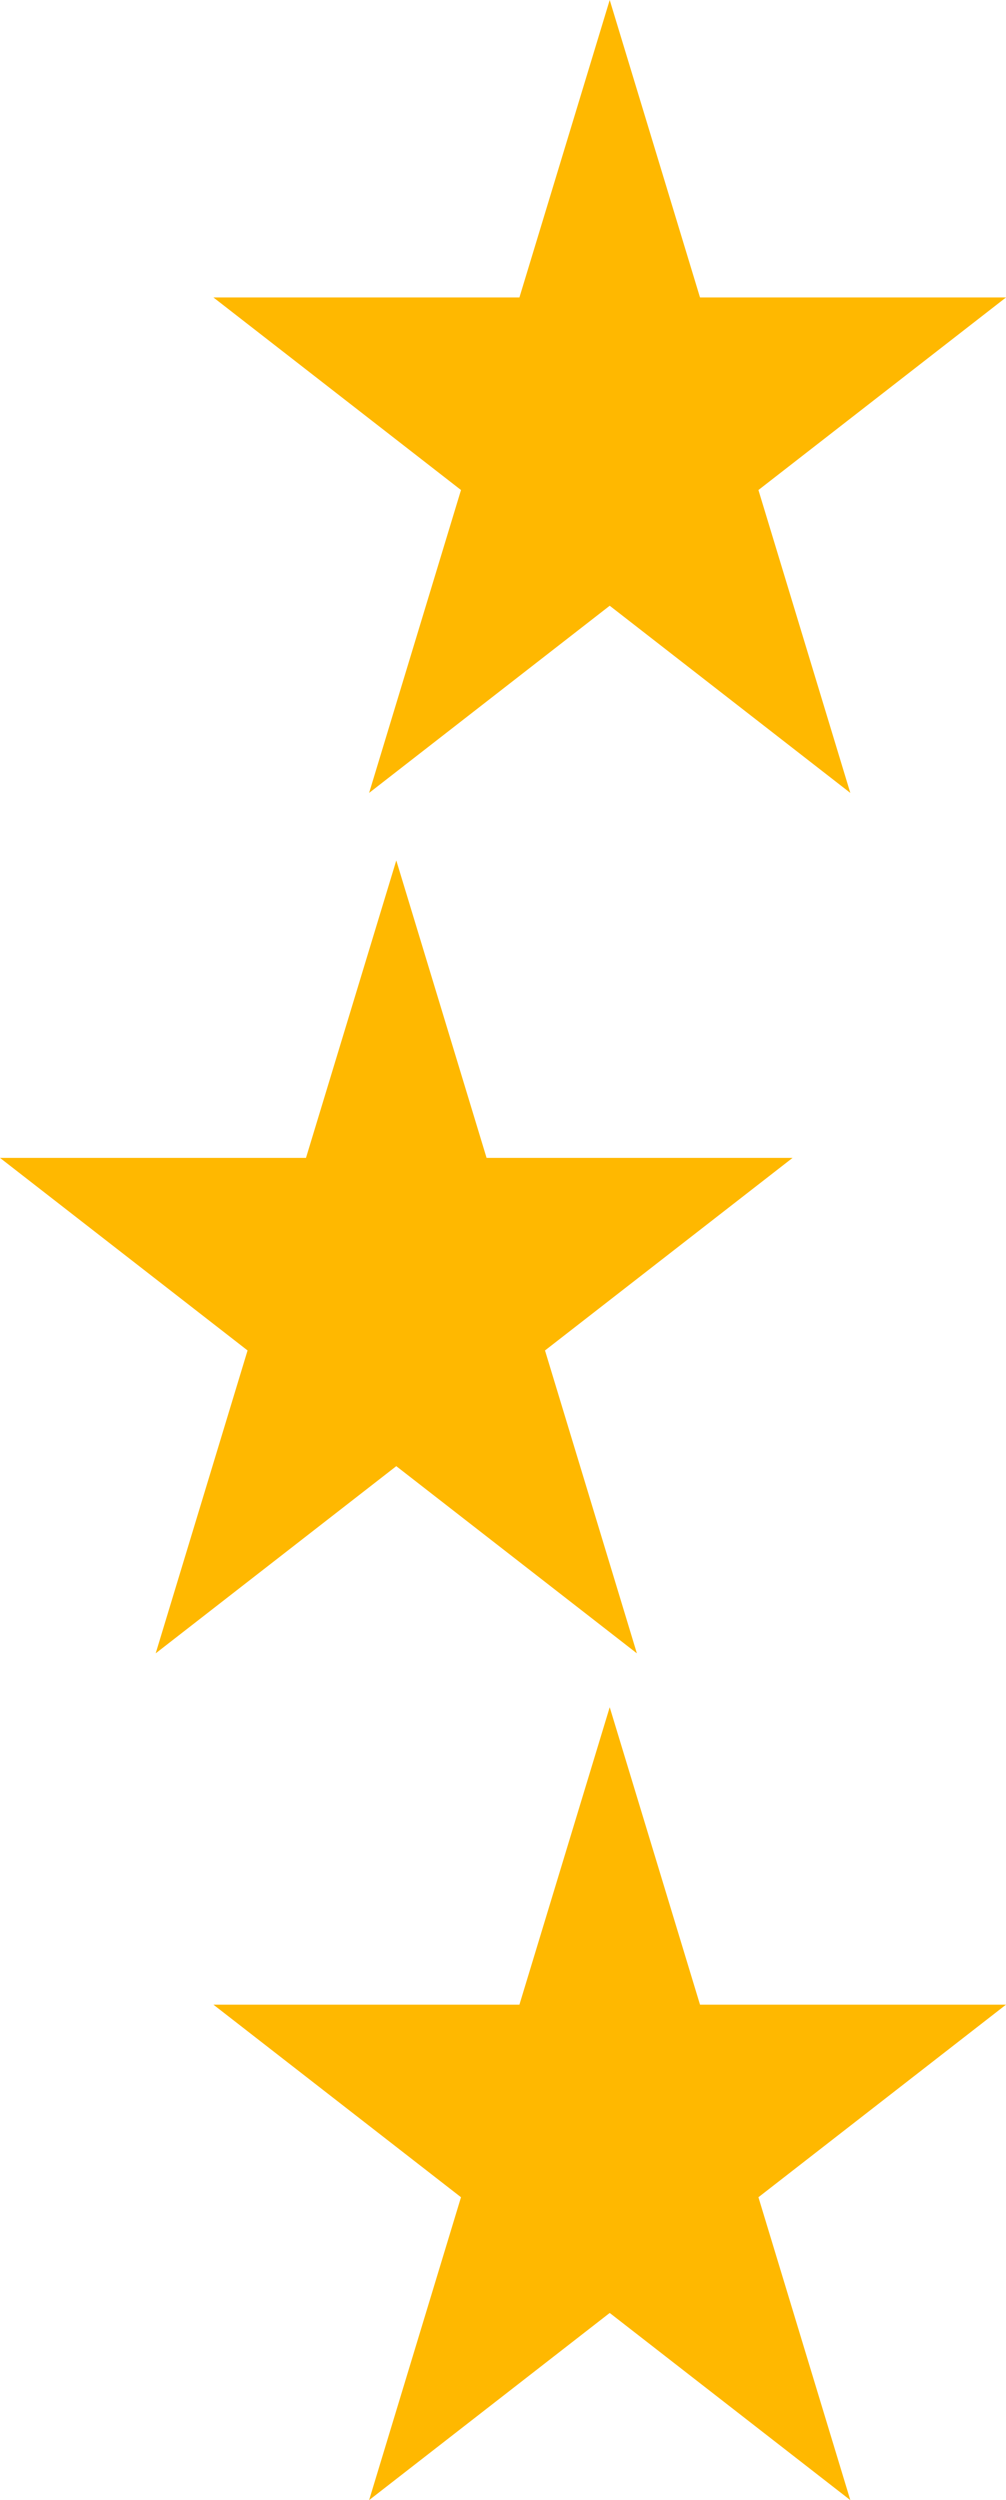
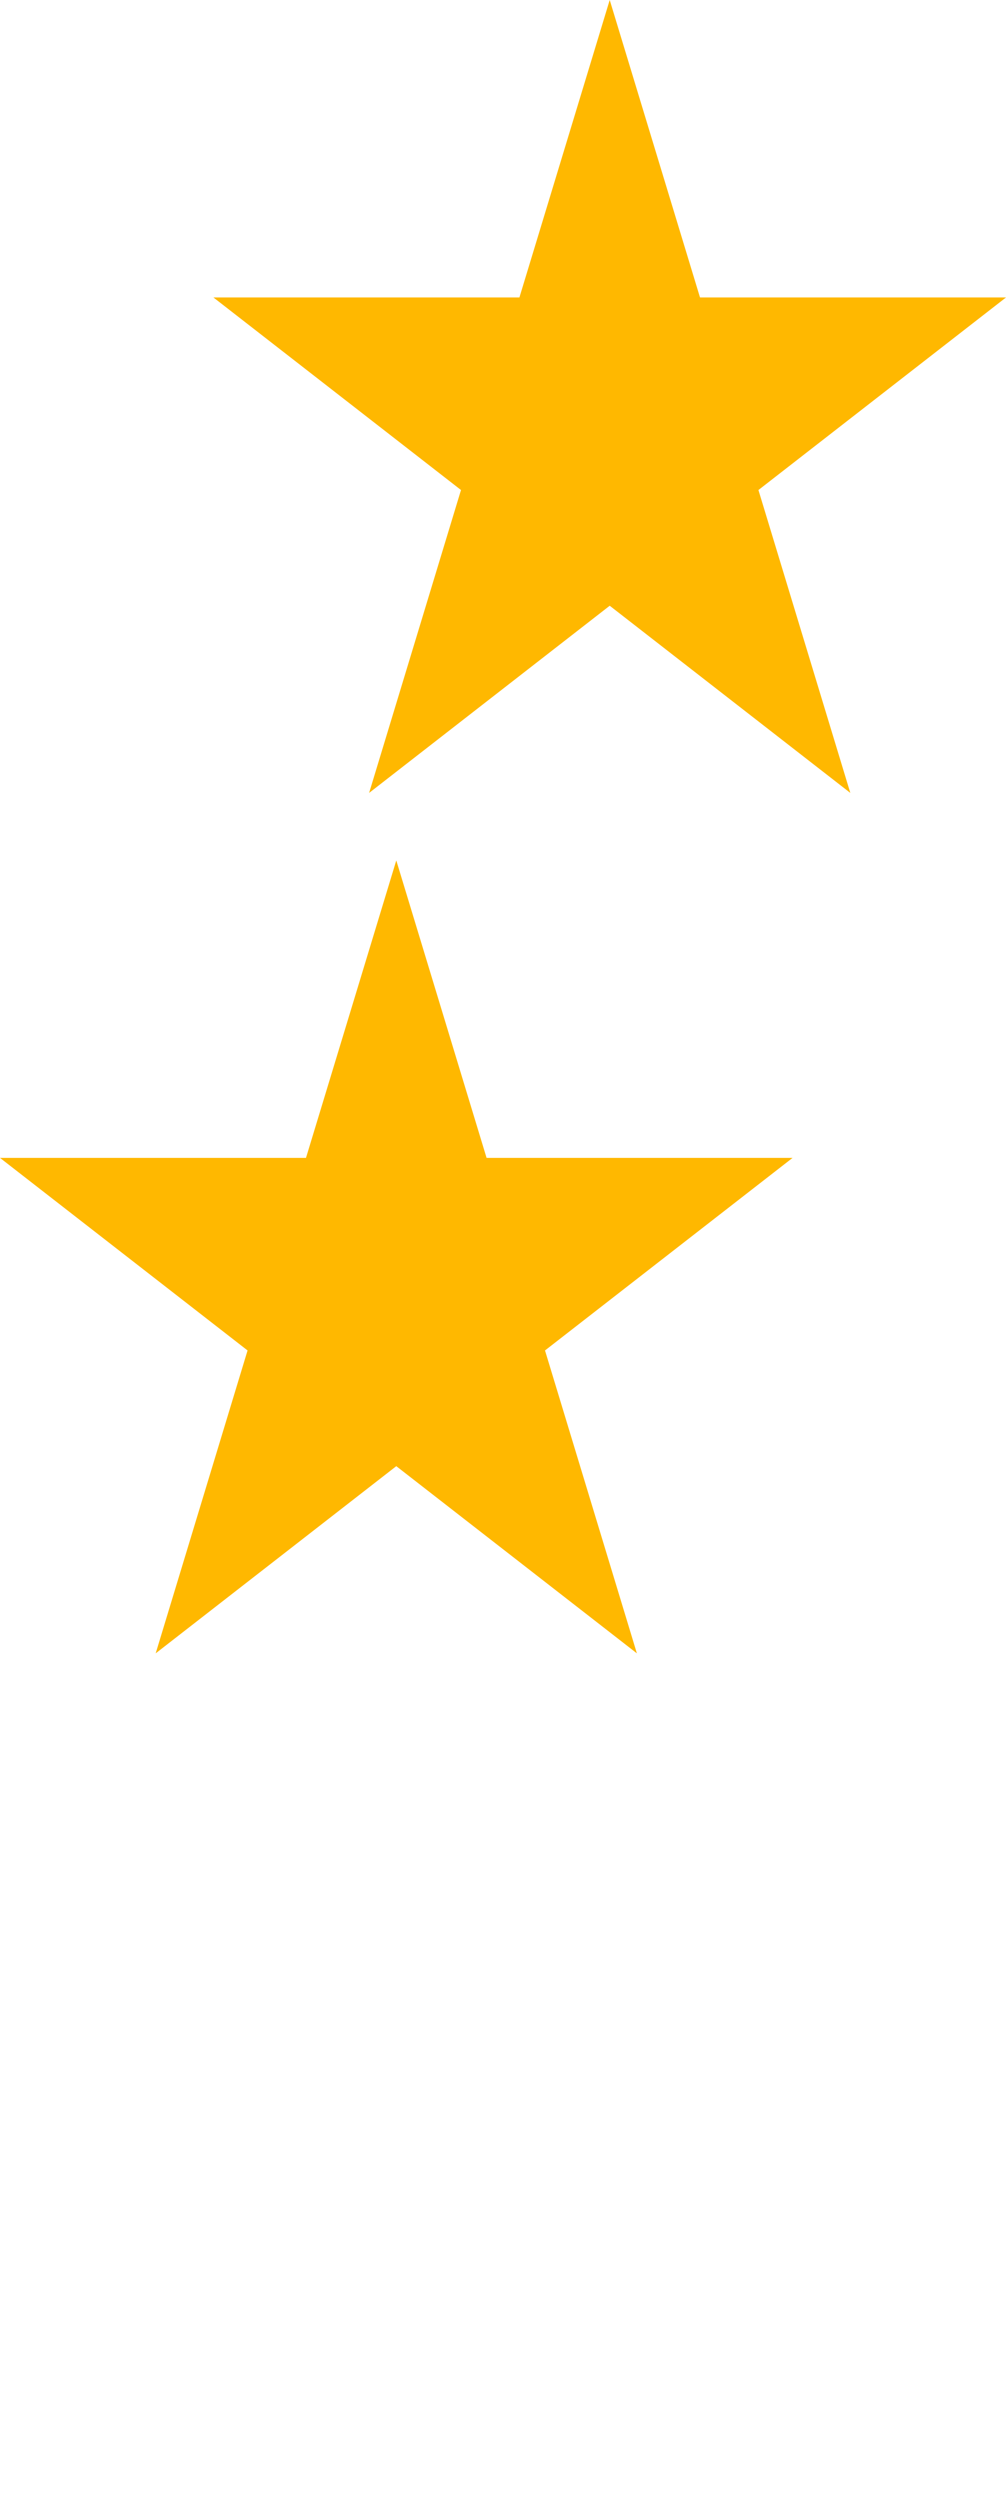
<svg xmlns="http://www.w3.org/2000/svg" xmlns:ns1="http://sodipodi.sourceforge.net/DTD/sodipodi-0.dtd" xmlns:ns2="http://www.inkscape.org/namespaces/inkscape" width="17.77" height="44.143" viewBox="0 0 17.77 44.143" fill="none" version="1.1" id="svg12" ns1:docname="3StarBanner.svg" ns2:version="1.2.2 (b0a8486541, 2022-12-01)">
  <defs id="defs16" />
  <ns1:namedview id="namedview14" pagecolor="#ffffff" bordercolor="#666666" borderopacity="1.0" ns2:showpageshadow="2" ns2:pageopacity="0.0" ns2:pagecheckerboard="0" ns2:deskcolor="#d1d1d1" showgrid="false" ns2:zoom="11.525841" ns2:cx="27.807083" ns2:cy="21.256584" ns2:window-width="1920" ns2:window-height="1019" ns2:window-x="0" ns2:window-y="0" ns2:window-maximized="1" ns2:current-layer="svg12" />
  <path fill-rule="evenodd" clip-rule="evenodd" d="M 12.365,5.252 10.77,0 9.175,5.252 l -5.405,1e-7 4.373,3.4 L 6.52,14 l 4.25,-3.305 4.25,3.305 -1.623,-5.348 4.373,-3.4 z" fill="#ffb800" id="path245" />
-   <path fill-rule="evenodd" clip-rule="evenodd" d="m 12.365,35.395 -1.595,-5.252 -1.595,5.252 H 3.77 l 4.373,3.4 -1.623,5.348 4.25,-3.305 4.25,3.305 -1.623,-5.348 4.373,-3.4 z" fill="#ffb800" id="path301" />
  <path fill-rule="evenodd" clip-rule="evenodd" d="m 8.595,20.444 -1.595,-5.252 -1.595,5.252 H 0 l 4.373,3.4 -1.623,5.348 4.25,-3.305 4.25,3.305 -1.623,-5.348 4.373,-3.4 z" fill="#ffb800" id="path926" />
</svg>